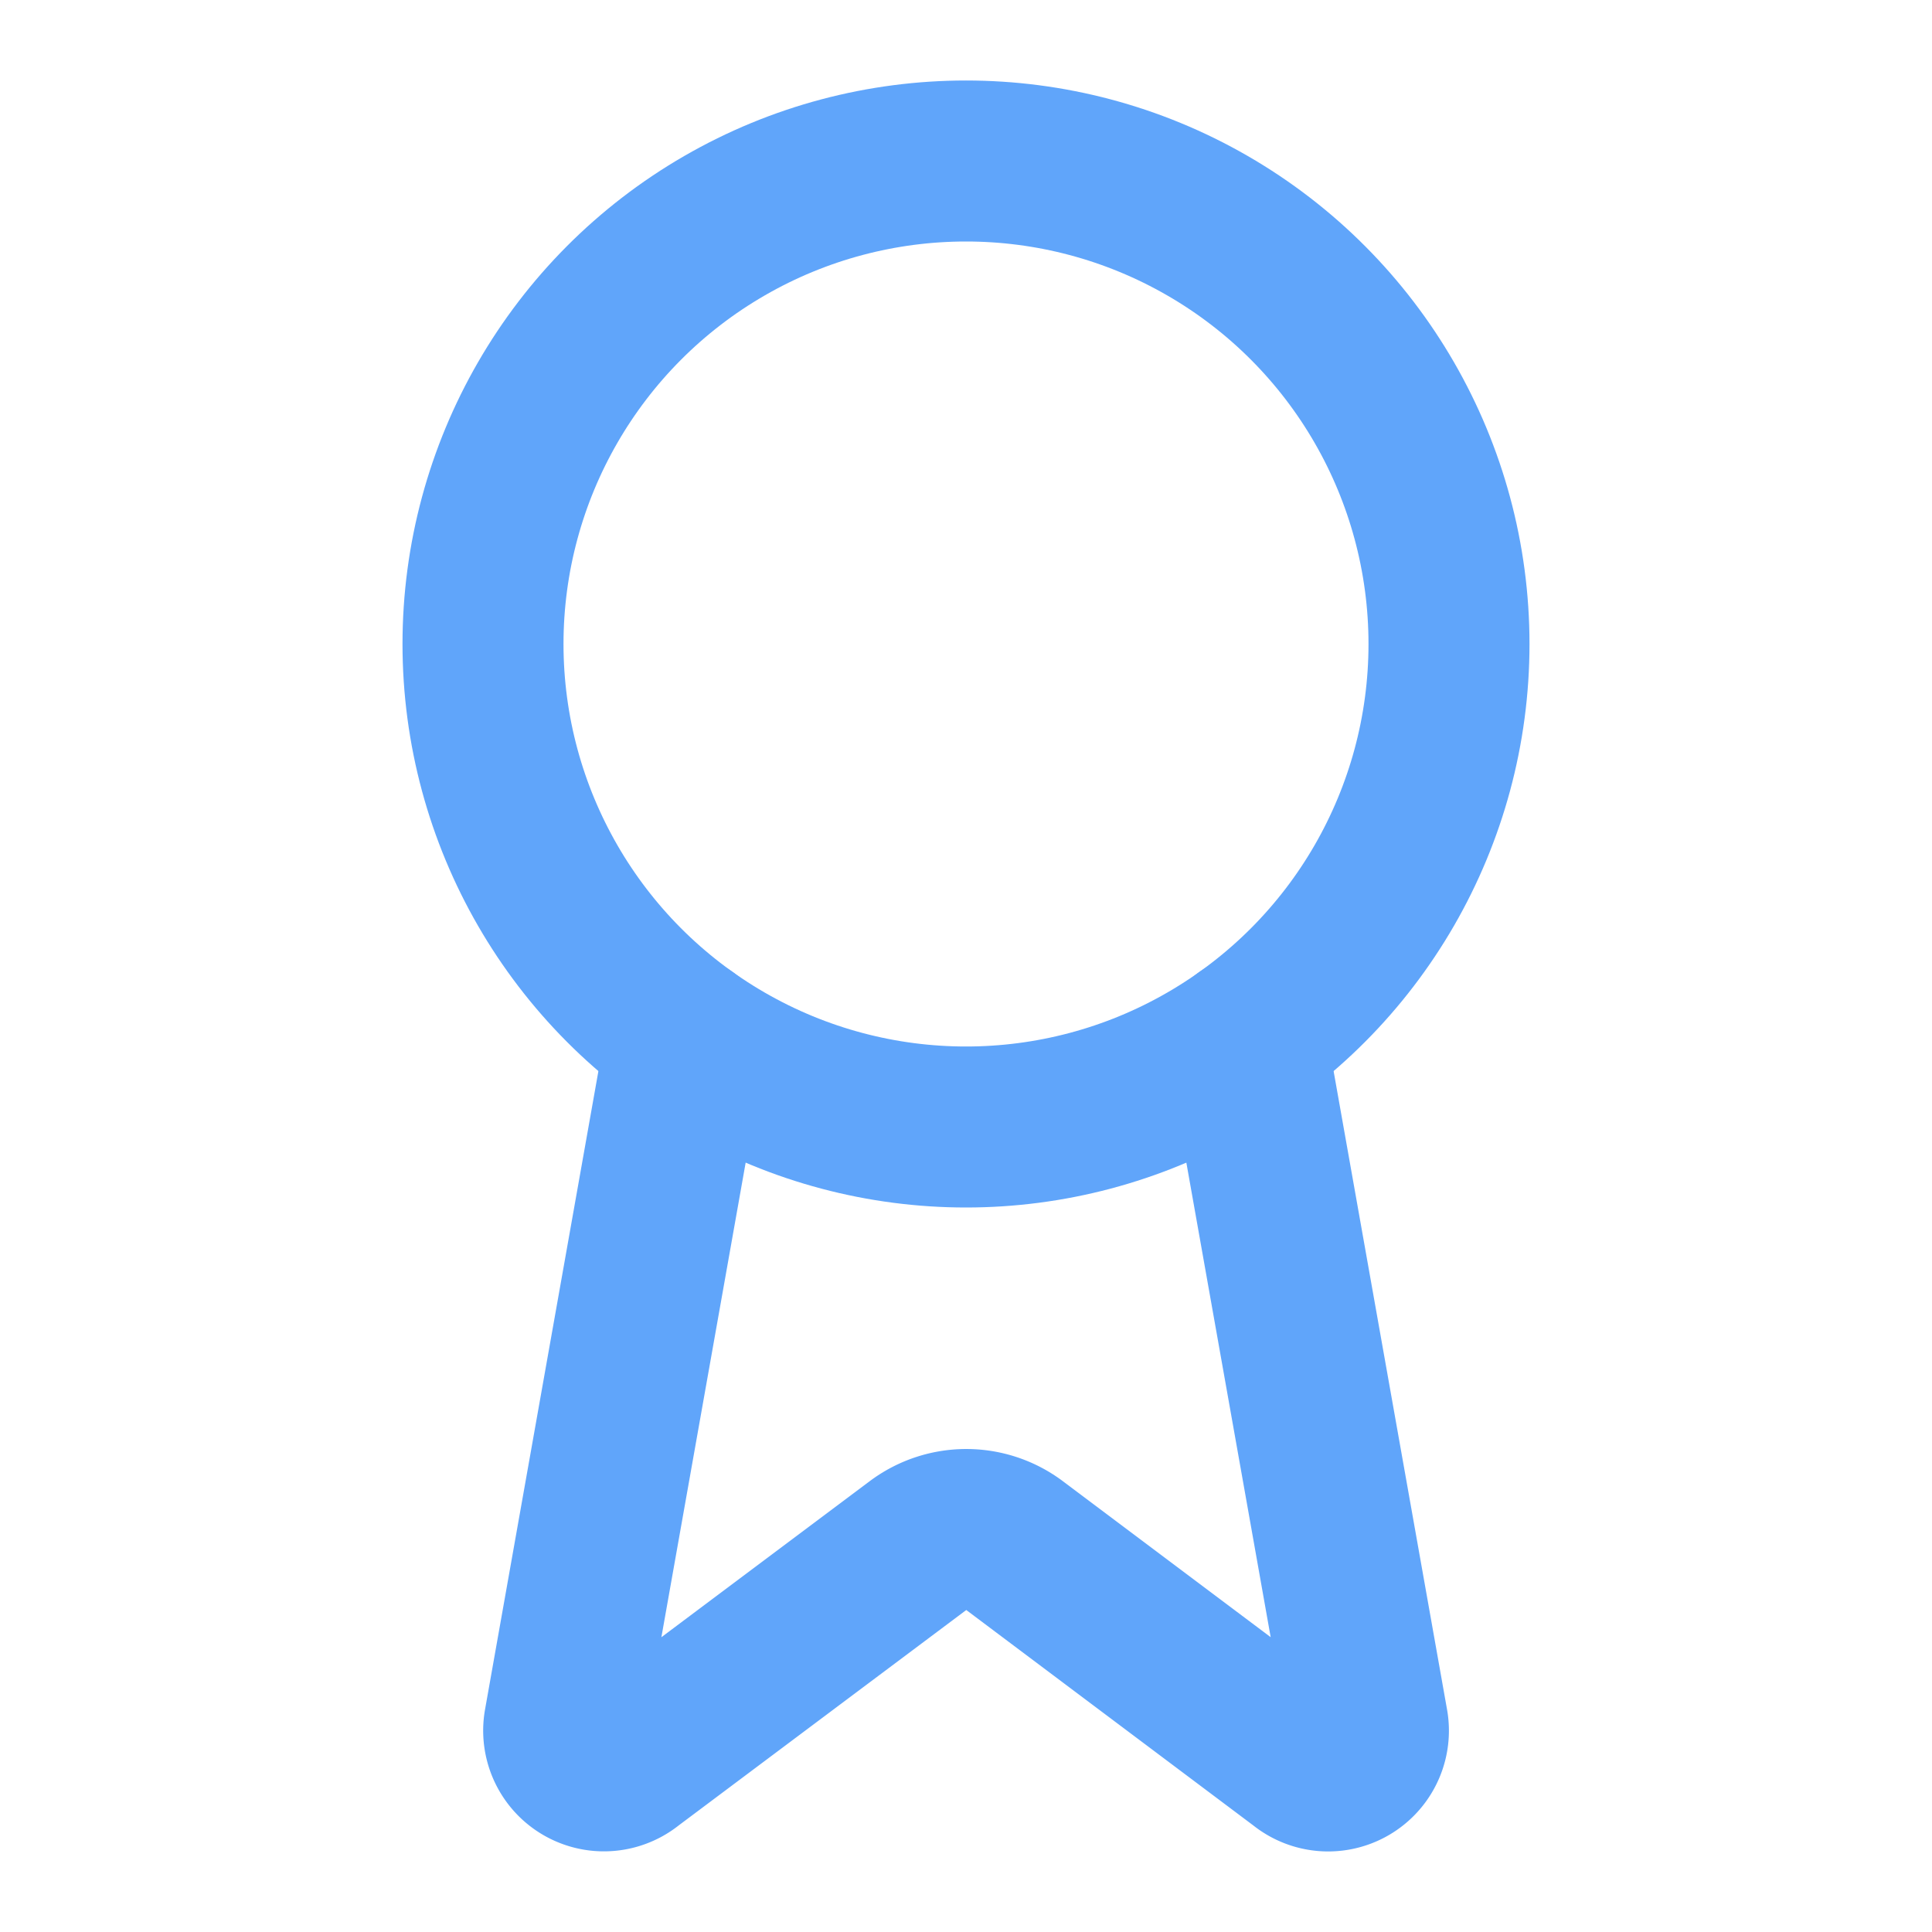
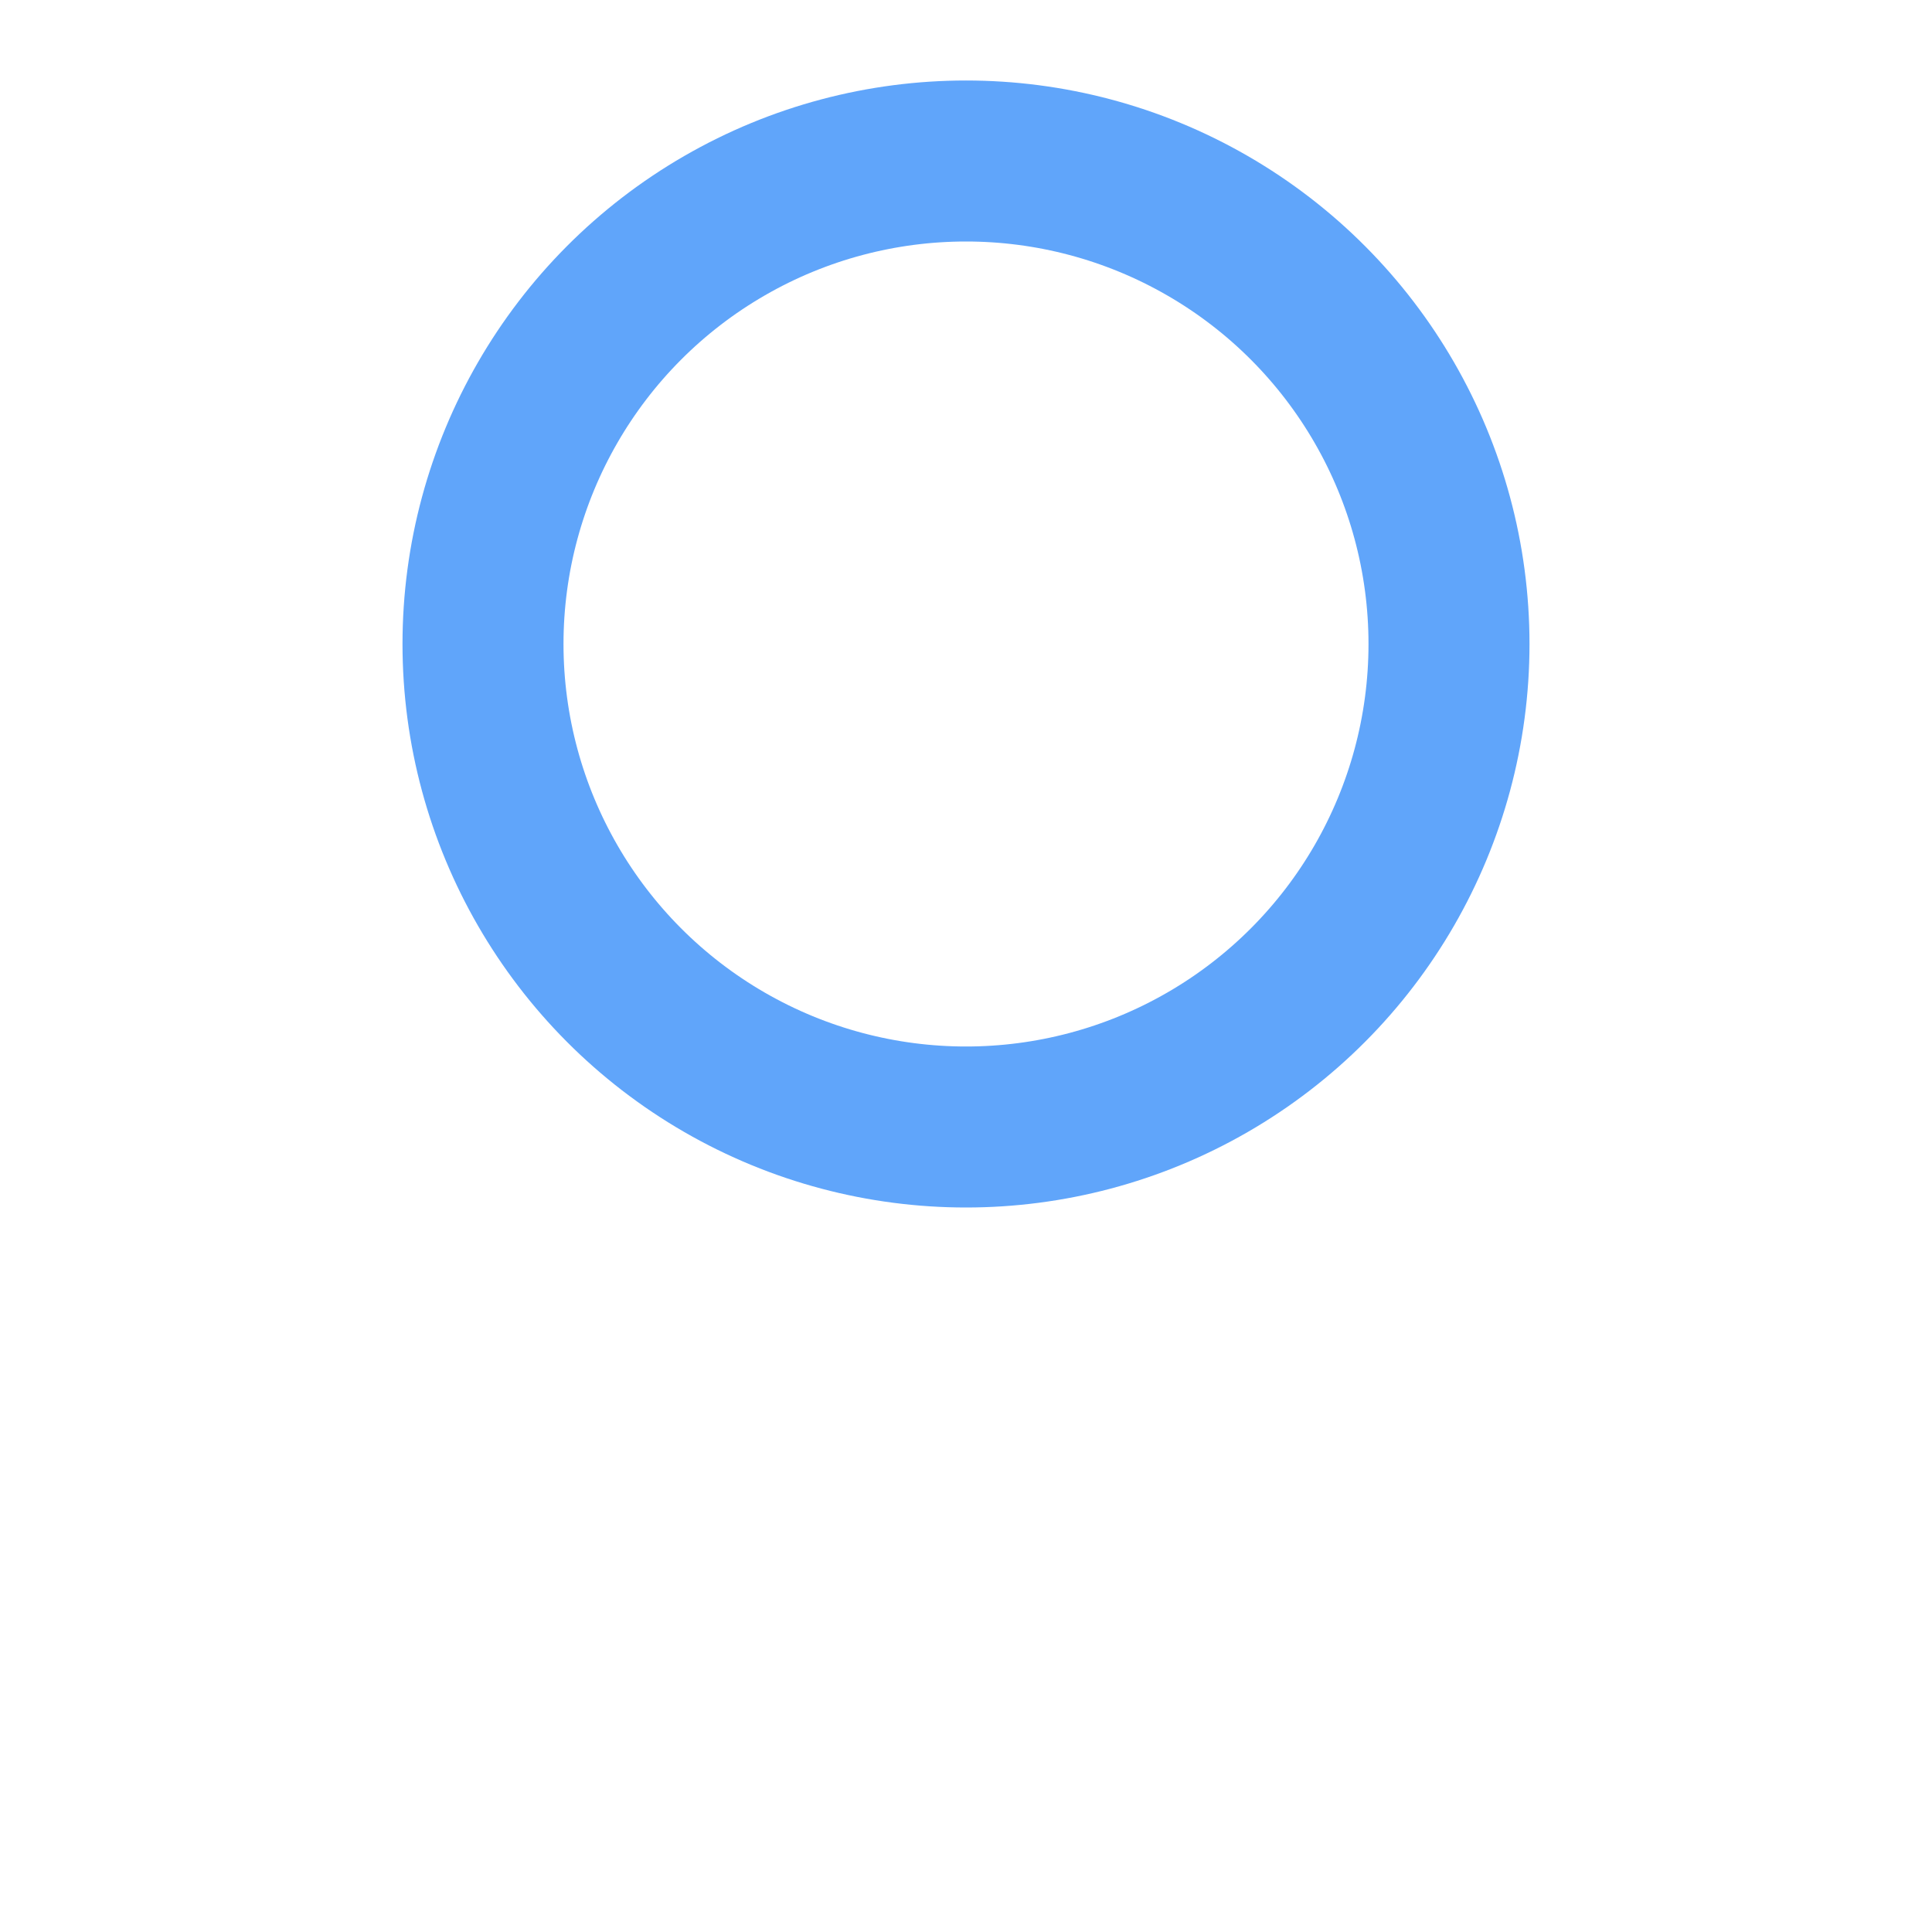
<svg xmlns="http://www.w3.org/2000/svg" width="24" height="24" viewBox="0 0 24 24" fill="none" stroke="#60A5FA" stroke-width="2" stroke-linecap="round" stroke-linejoin="round" data-lov-id="src/pages/Index.tsx:262:18" data-lov-name="Award" data-component-path="src/pages/Index.tsx" data-component-line="262" data-component-file="Index.tsx" data-component-name="Award" data-component-content="%7B%22className%22%3A%22w-6%20h-6%20text-blue-400%20mt-1%20flex-shrink-0%22%7D">
-   <path d="m15.477 12.89 1.515 8.526a.5.5 0 0 1-.81.47l-3.58-2.687a1 1 0 0 0-1.197 0l-3.586 2.686a.5.5 0 0 1-.81-.469l1.514-8.526" />
  <circle cx="12" cy="8" r="6" />
</svg>